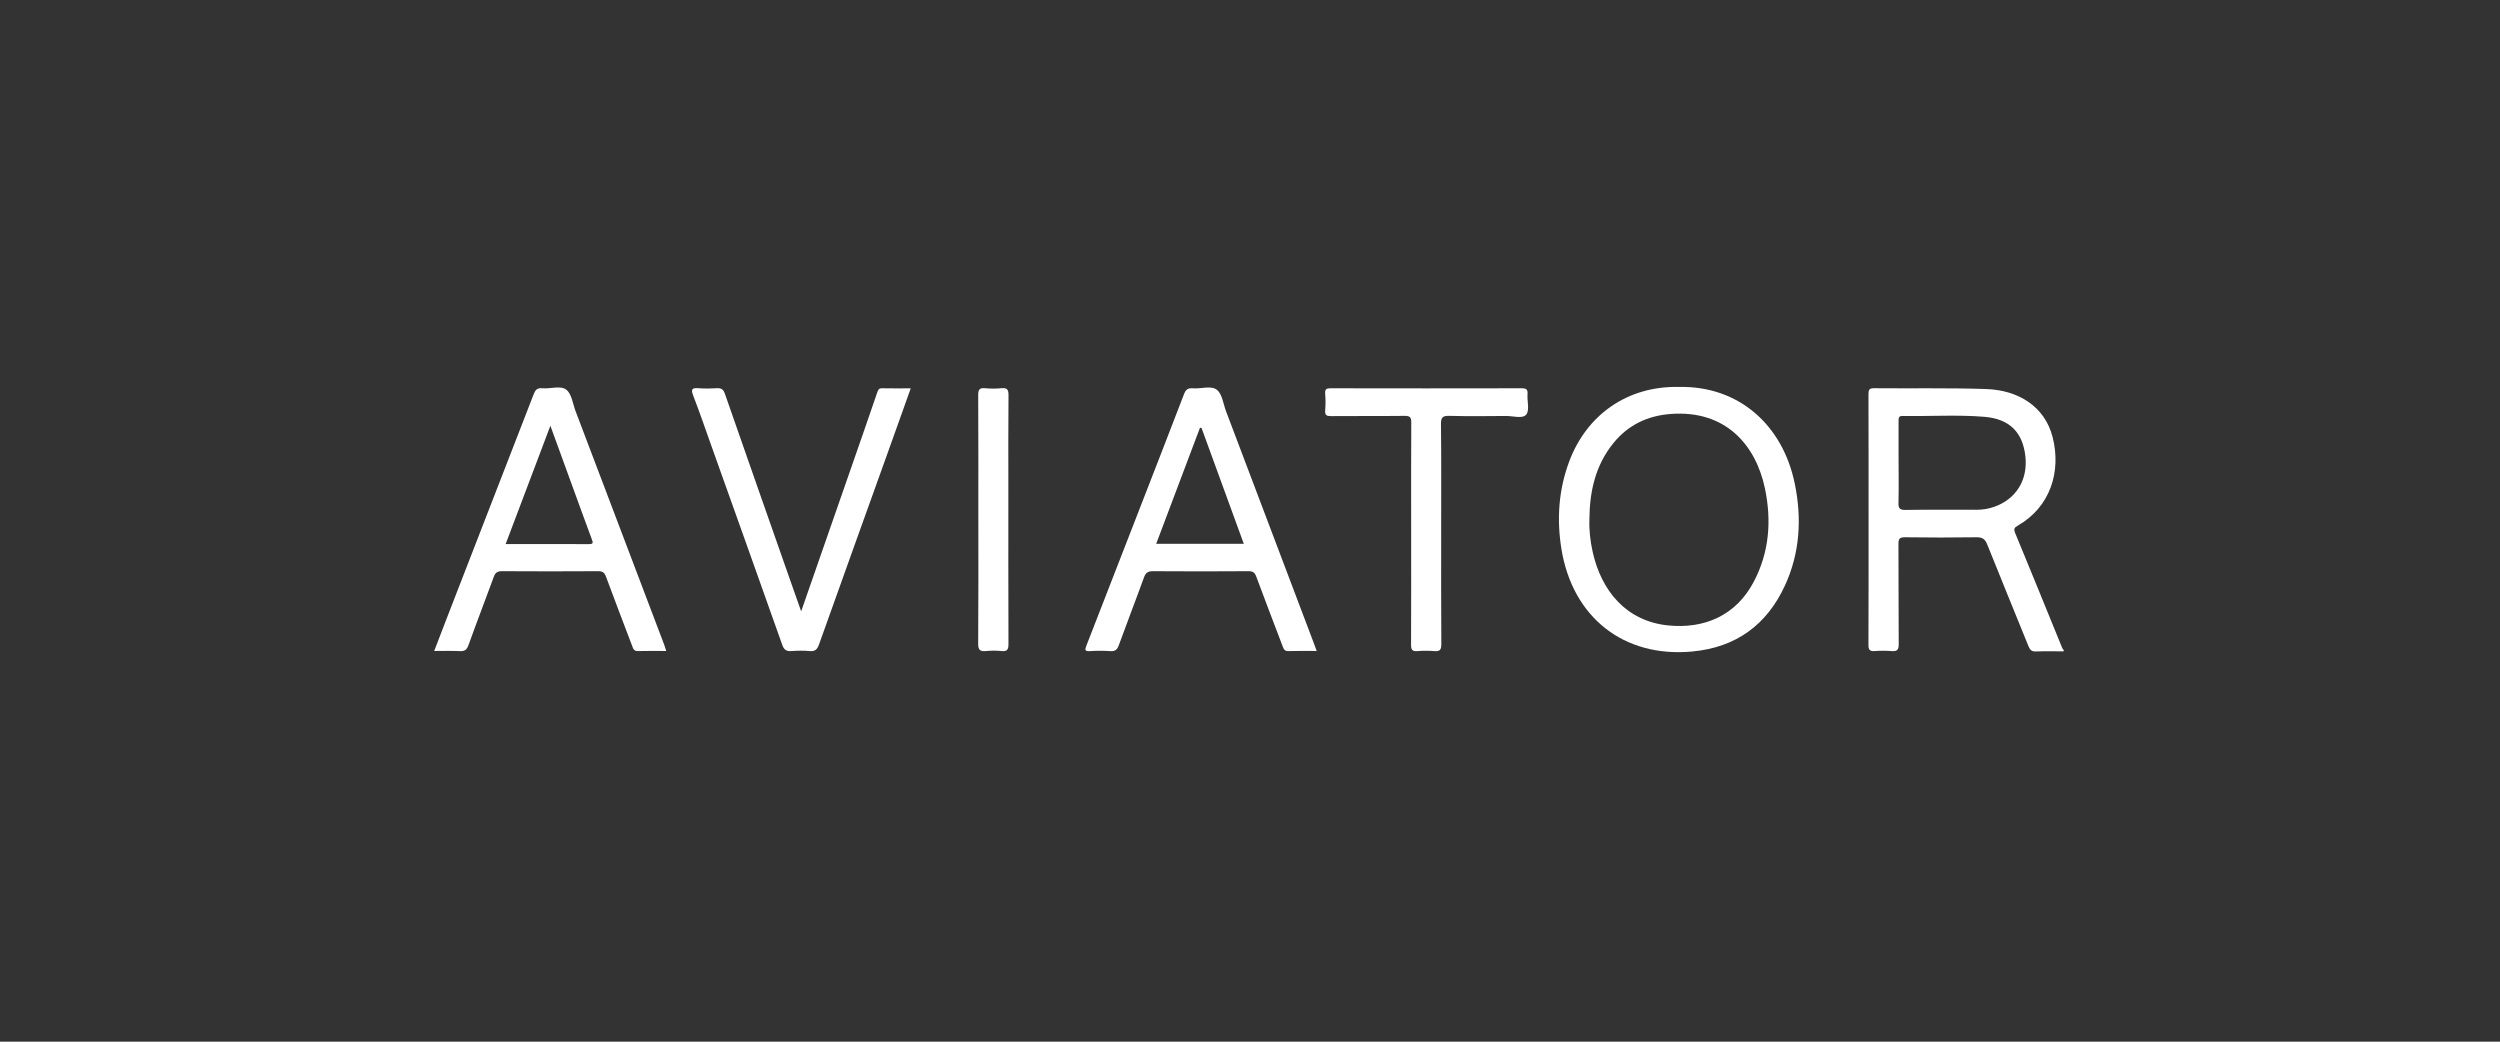
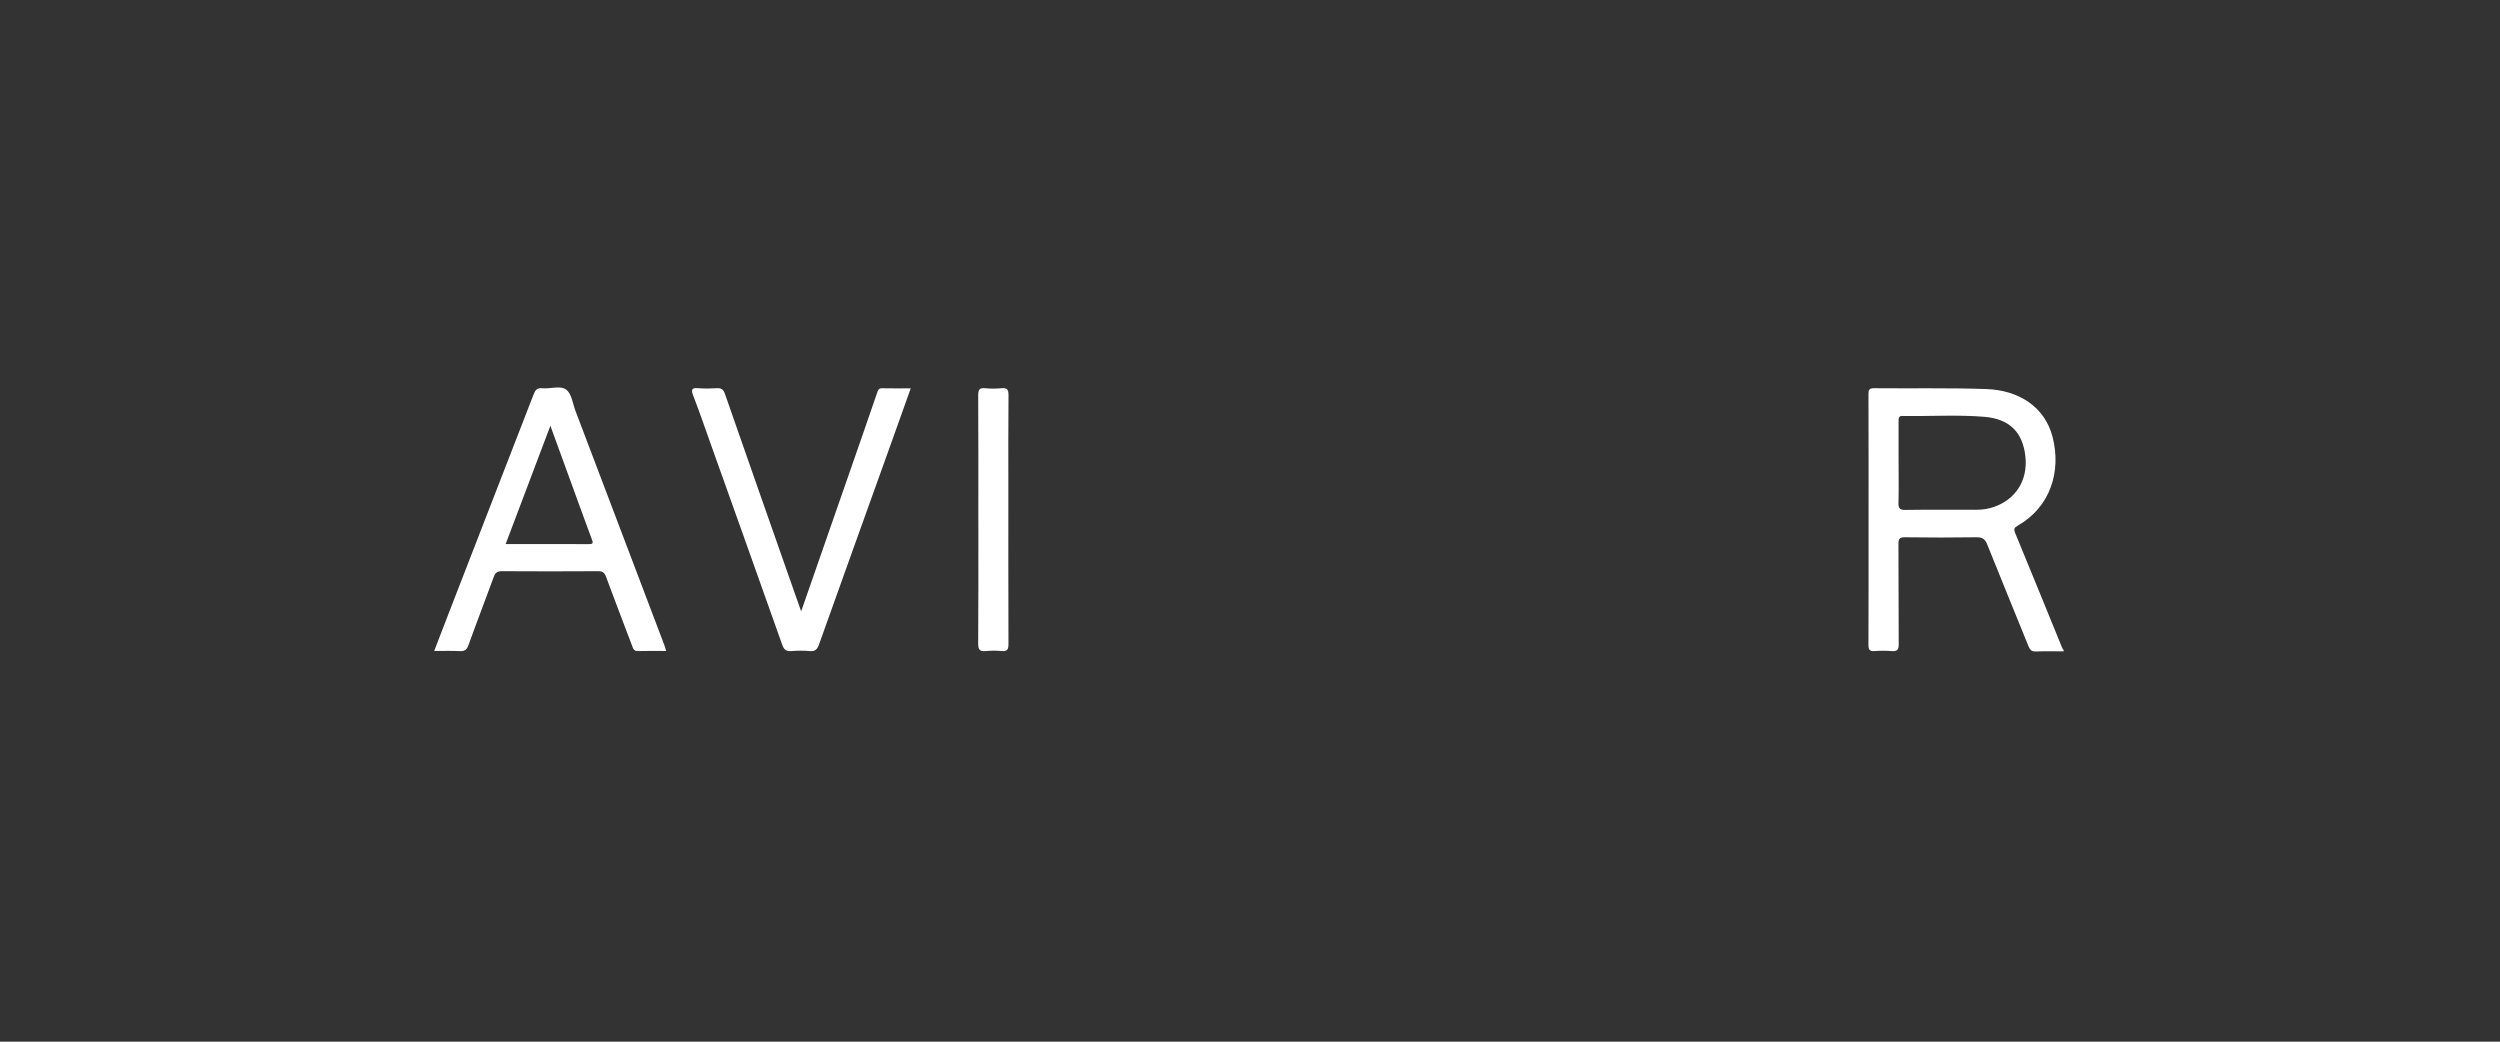
<svg xmlns="http://www.w3.org/2000/svg" width="216" height="90" viewBox="0 0 216 90" fill="none">
  <rect x="0" y="0" width="216" height="90" fill="#333333" stroke="none" />
  <g id="Frame 2609349">
    <g id="Aviator">
      <path id="Vector" d="M178.302 56.276C177.508 56.276 176.713 56.253 175.921 56.286C175.551 56.302 175.394 56.166 175.263 55.839C174.078 52.897 172.864 49.968 171.689 47.024C171.501 46.556 171.259 46.415 170.763 46.42C168.708 46.451 166.651 46.448 164.594 46.42C164.124 46.415 164.023 46.556 164.026 47.001C164.046 49.886 164.026 52.771 164.049 55.657C164.054 56.15 163.91 56.292 163.434 56.253C162.948 56.215 162.455 56.215 161.971 56.253C161.534 56.286 161.431 56.127 161.434 55.708C161.449 52.193 161.444 48.678 161.444 45.165C161.444 41.467 161.449 37.77 161.436 34.072C161.436 33.709 161.48 33.537 161.917 33.542C165.152 33.573 168.392 33.504 171.624 33.614C174.332 33.707 176.662 35.08 177.346 37.767C178.102 40.729 177.163 43.805 174.322 45.422C174.047 45.579 173.967 45.7 174.103 46.034C175.479 49.356 176.829 52.689 178.189 56.017C178.21 56.068 178.261 56.109 178.3 56.153V56.274L178.302 56.276ZM164.039 39.963C164.039 41.12 164.059 42.28 164.028 43.437C164.016 43.897 164.116 44.065 164.622 44.057C166.677 44.026 168.734 44.044 170.791 44.044C171.303 44.044 171.802 43.962 172.285 43.794C174.17 43.141 175.204 41.49 174.998 39.477C174.785 37.376 173.651 36.196 171.457 36.013C169.104 35.818 166.739 35.98 164.378 35.939C164.039 35.934 164.036 36.124 164.036 36.366C164.041 37.564 164.036 38.762 164.036 39.961" fill="white" />
-       <path id="Vector_2" d="M145.082 33.432C150.215 33.329 154.028 36.708 155.069 41.791C155.687 44.8 155.517 47.767 154.221 50.586C152.657 53.99 149.991 55.932 146.226 56.289C140.297 56.85 135.846 53.332 134.902 47.397C134.49 44.818 134.67 42.303 135.583 39.863C137.072 35.88 140.574 33.326 145.085 33.432M137.327 44.839C137.285 45.8 137.401 46.746 137.607 47.68C138.348 51.036 140.5 53.669 144.125 54.036C147.227 54.35 149.983 53.209 151.536 50.244C152.873 47.69 153.071 44.97 152.49 42.198C151.701 38.436 149.073 35.394 144.318 35.769C142.328 35.926 140.677 36.721 139.42 38.258C137.856 40.169 137.345 42.432 137.324 44.839" fill="white" />
-       <path id="Vector_3" d="M113.762 56.245C112.89 56.245 112.098 56.23 111.306 56.253C110.977 56.263 110.913 56.078 110.82 55.837C110.064 53.833 109.285 51.84 108.547 49.832C108.411 49.462 108.251 49.349 107.863 49.351C105.114 49.369 102.368 49.372 99.619 49.351C99.185 49.349 98.989 49.475 98.84 49.889C98.133 51.846 97.377 53.785 96.667 55.741C96.528 56.127 96.359 56.289 95.934 56.258C95.348 56.217 94.751 56.217 94.165 56.258C93.7 56.289 93.733 56.119 93.864 55.785C95.261 52.211 96.647 48.634 98.035 45.057C99.46 41.388 100.892 37.718 102.304 34.041C102.453 33.653 102.648 33.514 103.06 33.55C103.764 33.612 104.636 33.285 105.137 33.678C105.603 34.044 105.688 34.897 105.932 35.54C108.478 42.262 111.023 48.986 113.567 55.708C113.623 55.857 113.675 56.009 113.765 56.251M103.816 36.975C103.769 36.97 103.726 36.962 103.679 36.957C102.425 40.285 101.167 43.612 99.894 46.986H107.465C106.241 43.627 105.027 40.303 103.813 36.978" fill="white" />
      <path id="Vector_4" d="M57.561 56.245C56.707 56.245 55.915 56.227 55.123 56.253C54.755 56.266 54.704 56.035 54.611 55.785C53.861 53.8 53.092 51.825 52.361 49.832C52.225 49.459 52.053 49.349 51.667 49.351C48.898 49.367 46.128 49.369 43.359 49.351C42.96 49.349 42.791 49.49 42.662 49.843C41.94 51.815 41.181 53.774 40.471 55.752C40.327 56.148 40.147 56.276 39.733 56.256C39.023 56.22 38.311 56.245 37.514 56.245C37.954 55.104 38.368 54.016 38.789 52.931C41.23 46.641 43.678 40.351 46.11 34.059C46.254 33.689 46.416 33.501 46.851 33.545C47.556 33.614 48.427 33.282 48.929 33.671C49.397 34.033 49.487 34.885 49.731 35.527C52.292 42.27 54.851 49.014 57.407 55.757C57.456 55.888 57.492 56.022 57.563 56.245M43.691 47.006C46.151 47.006 48.53 47.001 50.906 47.011C51.284 47.011 51.233 46.857 51.138 46.608C50.824 45.777 50.526 44.939 50.219 44.106C49.348 41.712 48.476 39.32 47.553 36.785C46.242 40.251 44.984 43.581 43.688 47.006" fill="white" />
      <path id="Vector_5" d="M69.22 52.823C71.028 47.634 72.786 42.581 74.545 37.528C74.964 36.327 75.371 35.121 75.79 33.918C75.854 33.735 75.906 33.542 76.188 33.547C77.001 33.565 77.811 33.553 78.688 33.553C78.022 35.417 77.379 37.219 76.734 39.022C74.741 44.574 72.745 50.123 70.765 55.677C70.616 56.099 70.433 56.297 69.958 56.253C69.433 56.204 68.898 56.212 68.371 56.253C67.937 56.284 67.736 56.137 67.587 55.718C65.558 49.989 63.514 44.265 61.469 38.538C60.947 37.073 60.444 35.602 59.883 34.152C59.667 33.589 59.834 33.504 60.351 33.542C60.878 33.581 61.41 33.576 61.938 33.542C62.326 33.519 62.501 33.645 62.632 34.023C64.509 39.42 66.407 44.813 68.299 50.205C68.592 51.041 68.888 51.879 69.22 52.82" fill="white" />
-       <path id="Vector_6" d="M124.518 46.088C124.518 49.279 124.506 52.468 124.531 55.659C124.534 56.153 124.392 56.294 123.919 56.256C123.433 56.215 122.94 56.217 122.454 56.256C122.016 56.289 121.914 56.127 121.916 55.711C121.932 52.298 121.924 48.883 121.924 45.468C121.924 42.483 121.913 39.495 121.934 36.507C121.937 36.049 121.816 35.926 121.358 35.931C119.242 35.957 117.123 35.931 115.007 35.952C114.626 35.954 114.462 35.882 114.495 35.463C114.536 34.98 114.534 34.486 114.495 34.002C114.462 33.601 114.626 33.547 114.978 33.547C120.476 33.558 125.971 33.558 131.469 33.547C131.862 33.547 132.009 33.637 131.978 34.049C131.934 34.653 132.171 35.443 131.87 35.815C131.554 36.209 130.728 35.934 130.129 35.939C128.502 35.957 126.871 35.97 125.244 35.931C124.675 35.916 124.493 36.029 124.5 36.641C124.536 39.791 124.516 42.938 124.516 46.088" fill="white" />
      <path id="Vector_7" d="M84.528 44.81C84.528 41.254 84.538 37.698 84.517 34.141C84.515 33.668 84.625 33.496 85.114 33.542C85.577 33.586 86.052 33.591 86.518 33.542C87.053 33.486 87.14 33.699 87.135 34.185C87.109 36.785 87.122 39.387 87.122 41.987C87.122 46.538 87.114 51.09 87.132 55.641C87.132 56.106 87.035 56.302 86.536 56.251C86.094 56.207 85.638 56.204 85.194 56.251C84.666 56.304 84.51 56.148 84.515 55.595C84.543 52 84.53 48.403 84.53 44.805" fill="white" />
    </g>
  </g>
</svg>